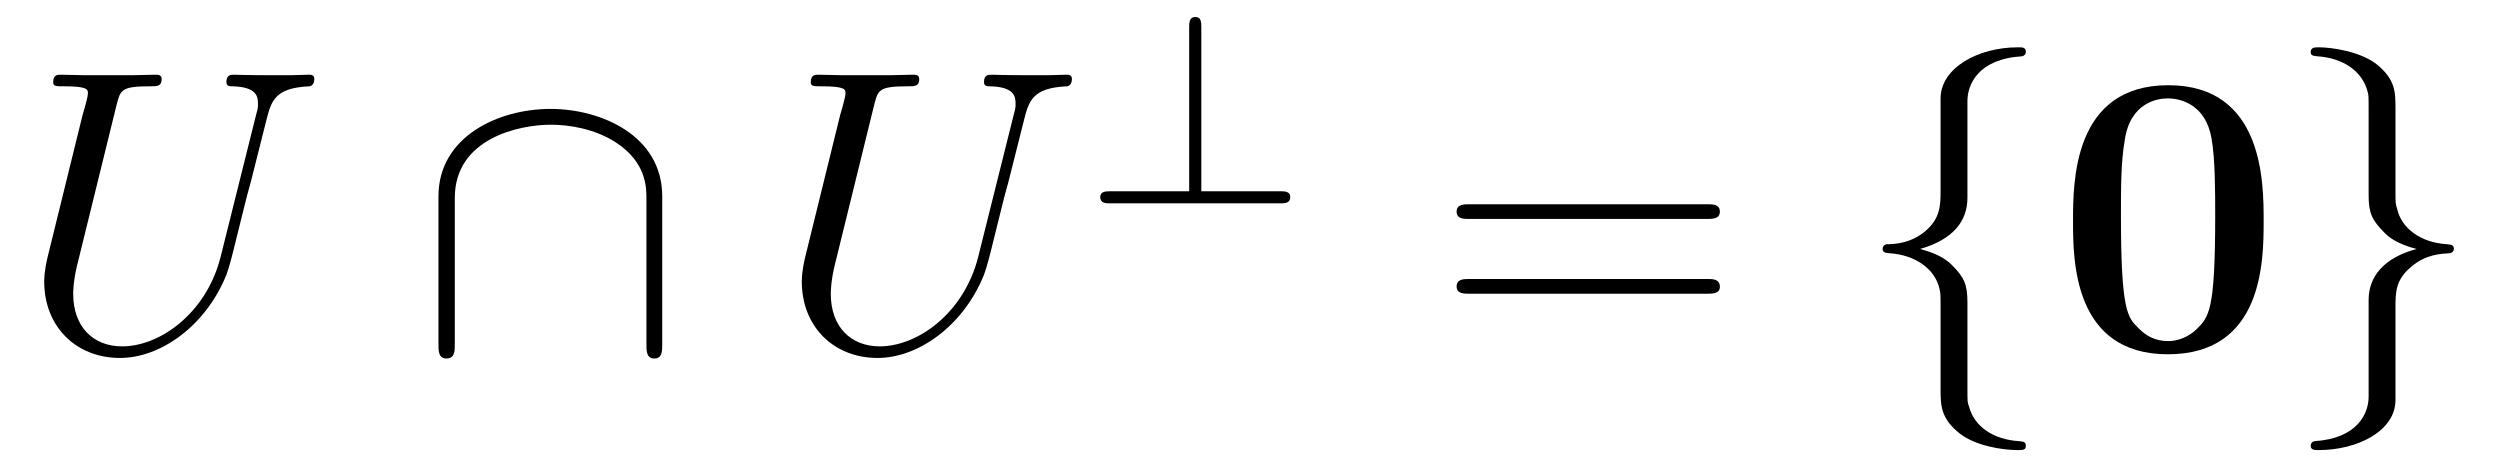
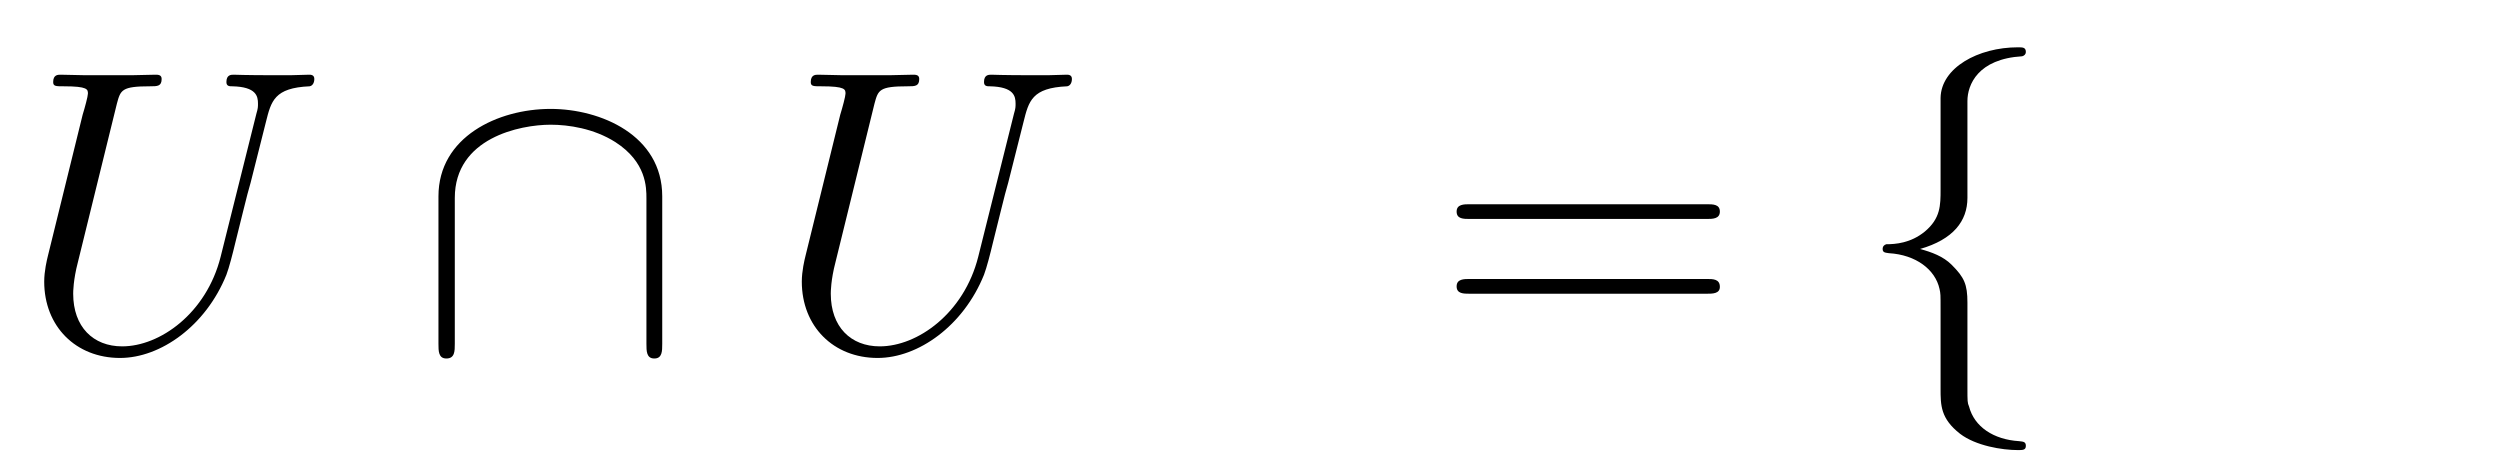
<svg xmlns="http://www.w3.org/2000/svg" xmlns:xlink="http://www.w3.org/1999/xlink" viewBox="0 0 74.192 13.862" version="1.2">
  <defs>
    <g>
      <symbol overflow="visible" id="glyph0-0">
        <path style="stroke:none;" d="" />
      </symbol>
      <symbol overflow="visible" id="glyph0-1">
        <path style="stroke:none;" d="M 6.047 -2.75 C 5.625 -1.078 4.25 -0.094 3.125 -0.094 C 2.266 -0.094 1.672 -0.672 1.672 -1.656 C 1.672 -1.703 1.672 -2.062 1.812 -2.594 L 2.969 -7.297 C 3.078 -7.703 3.109 -7.812 3.953 -7.812 C 4.172 -7.812 4.297 -7.812 4.297 -8.031 C 4.297 -8.156 4.188 -8.156 4.109 -8.156 C 3.891 -8.156 3.641 -8.141 3.422 -8.141 L 2.016 -8.141 C 1.781 -8.141 1.531 -8.156 1.297 -8.156 C 1.219 -8.156 1.078 -8.156 1.078 -7.938 C 1.078 -7.812 1.156 -7.812 1.391 -7.812 C 2.109 -7.812 2.109 -7.719 2.109 -7.594 C 2.109 -7.516 2.016 -7.172 1.953 -6.969 L 0.922 -2.781 C 0.891 -2.656 0.812 -2.328 0.812 -2.016 C 0.812 -0.688 1.75 0.25 3.062 0.25 C 4.266 0.25 5.609 -0.703 6.219 -2.219 C 6.297 -2.422 6.406 -2.844 6.484 -3.172 C 6.594 -3.594 6.844 -4.656 6.938 -4.953 L 7.391 -6.75 C 7.547 -7.375 7.641 -7.766 8.688 -7.812 C 8.781 -7.828 8.828 -7.922 8.828 -8.031 C 8.828 -8.156 8.719 -8.156 8.672 -8.156 C 8.516 -8.156 8.297 -8.141 8.125 -8.141 L 7.562 -8.141 C 6.828 -8.141 6.438 -8.156 6.438 -8.156 C 6.359 -8.156 6.219 -8.156 6.219 -7.938 C 6.219 -7.812 6.312 -7.812 6.391 -7.812 C 7.109 -7.797 7.156 -7.516 7.156 -7.297 C 7.156 -7.203 7.156 -7.156 7.109 -7 Z M 6.047 -2.75 " />
      </symbol>
      <symbol overflow="visible" id="glyph1-0">
        <path style="stroke:none;" d="" />
      </symbol>
      <symbol overflow="visible" id="glyph1-1">
        <path style="stroke:none;" d="M 7.297 -4.547 C 7.297 -6.359 5.469 -7.141 3.984 -7.141 C 2.422 -7.141 0.656 -6.312 0.656 -4.547 L 0.656 -0.172 C 0.656 0.047 0.656 0.266 0.891 0.266 C 1.141 0.266 1.141 0.047 1.141 -0.172 L 1.141 -4.5 C 1.141 -6.281 3.078 -6.672 3.984 -6.672 C 4.516 -6.672 5.266 -6.562 5.906 -6.156 C 6.828 -5.562 6.828 -4.812 6.828 -4.484 L 6.828 -0.172 C 6.828 0.047 6.828 0.266 7.062 0.266 C 7.297 0.266 7.297 0.047 7.297 -0.172 Z M 7.297 -4.547 " />
      </symbol>
      <symbol overflow="visible" id="glyph1-2">
        <path style="stroke:none;" d="M 3.375 -7.375 C 3.375 -7.859 3.688 -8.625 5 -8.703 C 5.062 -8.719 5.109 -8.766 5.109 -8.828 C 5.109 -8.969 5.016 -8.969 4.875 -8.969 C 3.688 -8.969 2.594 -8.359 2.578 -7.469 L 2.578 -4.75 C 2.578 -4.281 2.578 -3.891 2.109 -3.5 C 1.688 -3.156 1.234 -3.125 0.969 -3.125 C 0.906 -3.109 0.859 -3.062 0.859 -2.984 C 0.859 -2.875 0.938 -2.875 1.047 -2.859 C 1.844 -2.812 2.422 -2.375 2.547 -1.797 C 2.578 -1.656 2.578 -1.641 2.578 -1.203 L 2.578 1.156 C 2.578 1.656 2.578 2.047 3.156 2.5 C 3.625 2.859 4.406 2.984 4.875 2.984 C 5.016 2.984 5.109 2.984 5.109 2.859 C 5.109 2.734 5.031 2.734 4.906 2.719 C 4.156 2.672 3.578 2.297 3.422 1.688 C 3.375 1.578 3.375 1.547 3.375 1.125 L 3.375 -1.391 C 3.375 -1.938 3.281 -2.141 2.906 -2.516 C 2.656 -2.766 2.312 -2.891 1.969 -2.984 C 2.953 -3.266 3.375 -3.812 3.375 -4.5 Z M 3.375 -7.375 " />
      </symbol>
      <symbol overflow="visible" id="glyph1-3">
-         <path style="stroke:none;" d="M 2.578 1.406 C 2.578 1.875 2.266 2.641 0.969 2.719 C 0.906 2.734 0.859 2.781 0.859 2.859 C 0.859 2.984 0.984 2.984 1.094 2.984 C 2.266 2.984 3.375 2.406 3.375 1.5 L 3.375 -1.234 C 3.375 -1.703 3.375 -2.078 3.859 -2.469 C 4.281 -2.828 4.734 -2.844 5 -2.859 C 5.062 -2.875 5.109 -2.922 5.109 -2.984 C 5.109 -3.109 5.031 -3.109 4.906 -3.125 C 4.125 -3.172 3.547 -3.594 3.422 -4.188 C 3.375 -4.312 3.375 -4.344 3.375 -4.766 L 3.375 -7.141 C 3.375 -7.641 3.375 -8.016 2.812 -8.469 C 2.328 -8.844 1.5 -8.969 1.094 -8.969 C 0.984 -8.969 0.859 -8.969 0.859 -8.828 C 0.859 -8.719 0.938 -8.719 1.047 -8.703 C 1.812 -8.656 2.391 -8.266 2.547 -7.656 C 2.578 -7.547 2.578 -7.531 2.578 -7.094 L 2.578 -4.594 C 2.578 -4.047 2.672 -3.844 3.062 -3.453 C 3.312 -3.203 3.656 -3.078 4 -2.984 C 3.016 -2.719 2.578 -2.156 2.578 -1.469 Z M 2.578 1.406 " />
-       </symbol>
+         </symbol>
      <symbol overflow="visible" id="glyph2-0">
-         <path style="stroke:none;" d="" />
-       </symbol>
+         </symbol>
      <symbol overflow="visible" id="glyph2-1">
-         <path style="stroke:none;" d="M 3.469 -5.234 C 3.469 -5.359 3.469 -5.531 3.297 -5.531 C 3.109 -5.531 3.109 -5.359 3.109 -5.219 L 3.109 -0.359 L 0.781 -0.359 C 0.641 -0.359 0.469 -0.359 0.469 -0.188 C 0.469 0 0.641 0 0.781 0 L 5.812 0 C 5.938 0 6.109 0 6.109 -0.188 C 6.109 -0.359 5.938 -0.359 5.812 -0.359 L 3.469 -0.359 Z M 3.469 -5.234 " />
-       </symbol>
+         </symbol>
      <symbol overflow="visible" id="glyph3-0">
        <path style="stroke:none;" d="" />
      </symbol>
      <symbol overflow="visible" id="glyph3-1">
        <path style="stroke:none;" d="M 8.062 -3.875 C 8.234 -3.875 8.453 -3.875 8.453 -4.094 C 8.453 -4.312 8.25 -4.312 8.062 -4.312 L 1.031 -4.312 C 0.859 -4.312 0.641 -4.312 0.641 -4.094 C 0.641 -3.875 0.844 -3.875 1.031 -3.875 Z M 8.062 -1.656 C 8.234 -1.656 8.453 -1.656 8.453 -1.859 C 8.453 -2.094 8.25 -2.094 8.062 -2.094 L 1.031 -2.094 C 0.859 -2.094 0.641 -2.094 0.641 -1.875 C 0.641 -1.656 0.844 -1.656 1.031 -1.656 Z M 8.062 -1.656 " />
      </symbol>
      <symbol overflow="visible" id="glyph4-0">
        <path style="stroke:none;" d="" />
      </symbol>
      <symbol overflow="visible" id="glyph4-1">
-         <path style="stroke:none;" d="M 6.188 -3.812 C 6.188 -4.953 6.188 -7.844 3.359 -7.844 C 0.531 -7.844 0.531 -4.969 0.531 -3.812 C 0.531 -2.672 0.531 0.141 3.344 0.141 C 6.172 0.141 6.188 -2.625 6.188 -3.812 Z M 3.359 -0.25 C 2.969 -0.25 2.688 -0.406 2.453 -0.656 C 2.156 -0.953 1.953 -1.141 1.953 -3.953 C 1.953 -4.797 1.953 -5.562 2.062 -6.188 C 2.219 -7.359 3.078 -7.453 3.344 -7.453 C 3.734 -7.453 4.469 -7.266 4.641 -6.266 C 4.75 -5.656 4.75 -4.688 4.75 -3.953 C 4.75 -1.141 4.562 -0.969 4.203 -0.609 C 3.969 -0.375 3.641 -0.25 3.359 -0.25 Z M 3.359 -0.25 " />
-       </symbol>
+         </symbol>
    </g>
    <clipPath id="clip1">
      <path d="M 55 1 L 61 1 L 61 13.863 L 55 13.863 Z M 55 1 " />
    </clipPath>
    <clipPath id="clip2">
      <path d="M 68 1 L 73 1 L 73 13.863 L 68 13.863 Z M 68 1 " />
    </clipPath>
  </defs>
  <g id="surface1">
    <g style="fill:rgb(0%,0%,0%);fill-opacity:1;">
      <use xlink:href="#glyph0-1" x="0.5" y="10.373" />
    </g>
    <g style="fill:rgb(0%,0%,0%);fill-opacity:1;">
      <use xlink:href="#glyph1-1" x="12.356" y="10.373" />
    </g>
    <g style="fill:rgb(0%,0%,0%);fill-opacity:1;">
      <use xlink:href="#glyph0-1" x="22.983" y="10.373" />
    </g>
    <g style="fill:rgb(0%,0%,0%);fill-opacity:1;">
      <use xlink:href="#glyph2-1" x="32.182" y="6.035" />
    </g>
    <g style="fill:rgb(0%,0%,0%);fill-opacity:1;">
      <use xlink:href="#glyph3-1" x="42.587" y="10.373" />
    </g>
    <g clip-path="url(#clip1)" clip-rule="nonzero">
      <g style="fill:rgb(0%,0%,0%);fill-opacity:1;">
        <use xlink:href="#glyph1-2" x="55.012" y="10.373" />
      </g>
    </g>
    <g style="fill:rgb(0%,0%,0%);fill-opacity:1;">
      <use xlink:href="#glyph4-1" x="60.99" y="10.373" />
    </g>
    <g clip-path="url(#clip2)" clip-rule="nonzero">
      <g style="fill:rgb(0%,0%,0%);fill-opacity:1;">
        <use xlink:href="#glyph1-3" x="67.715" y="10.373" />
      </g>
    </g>
  </g>
</svg>